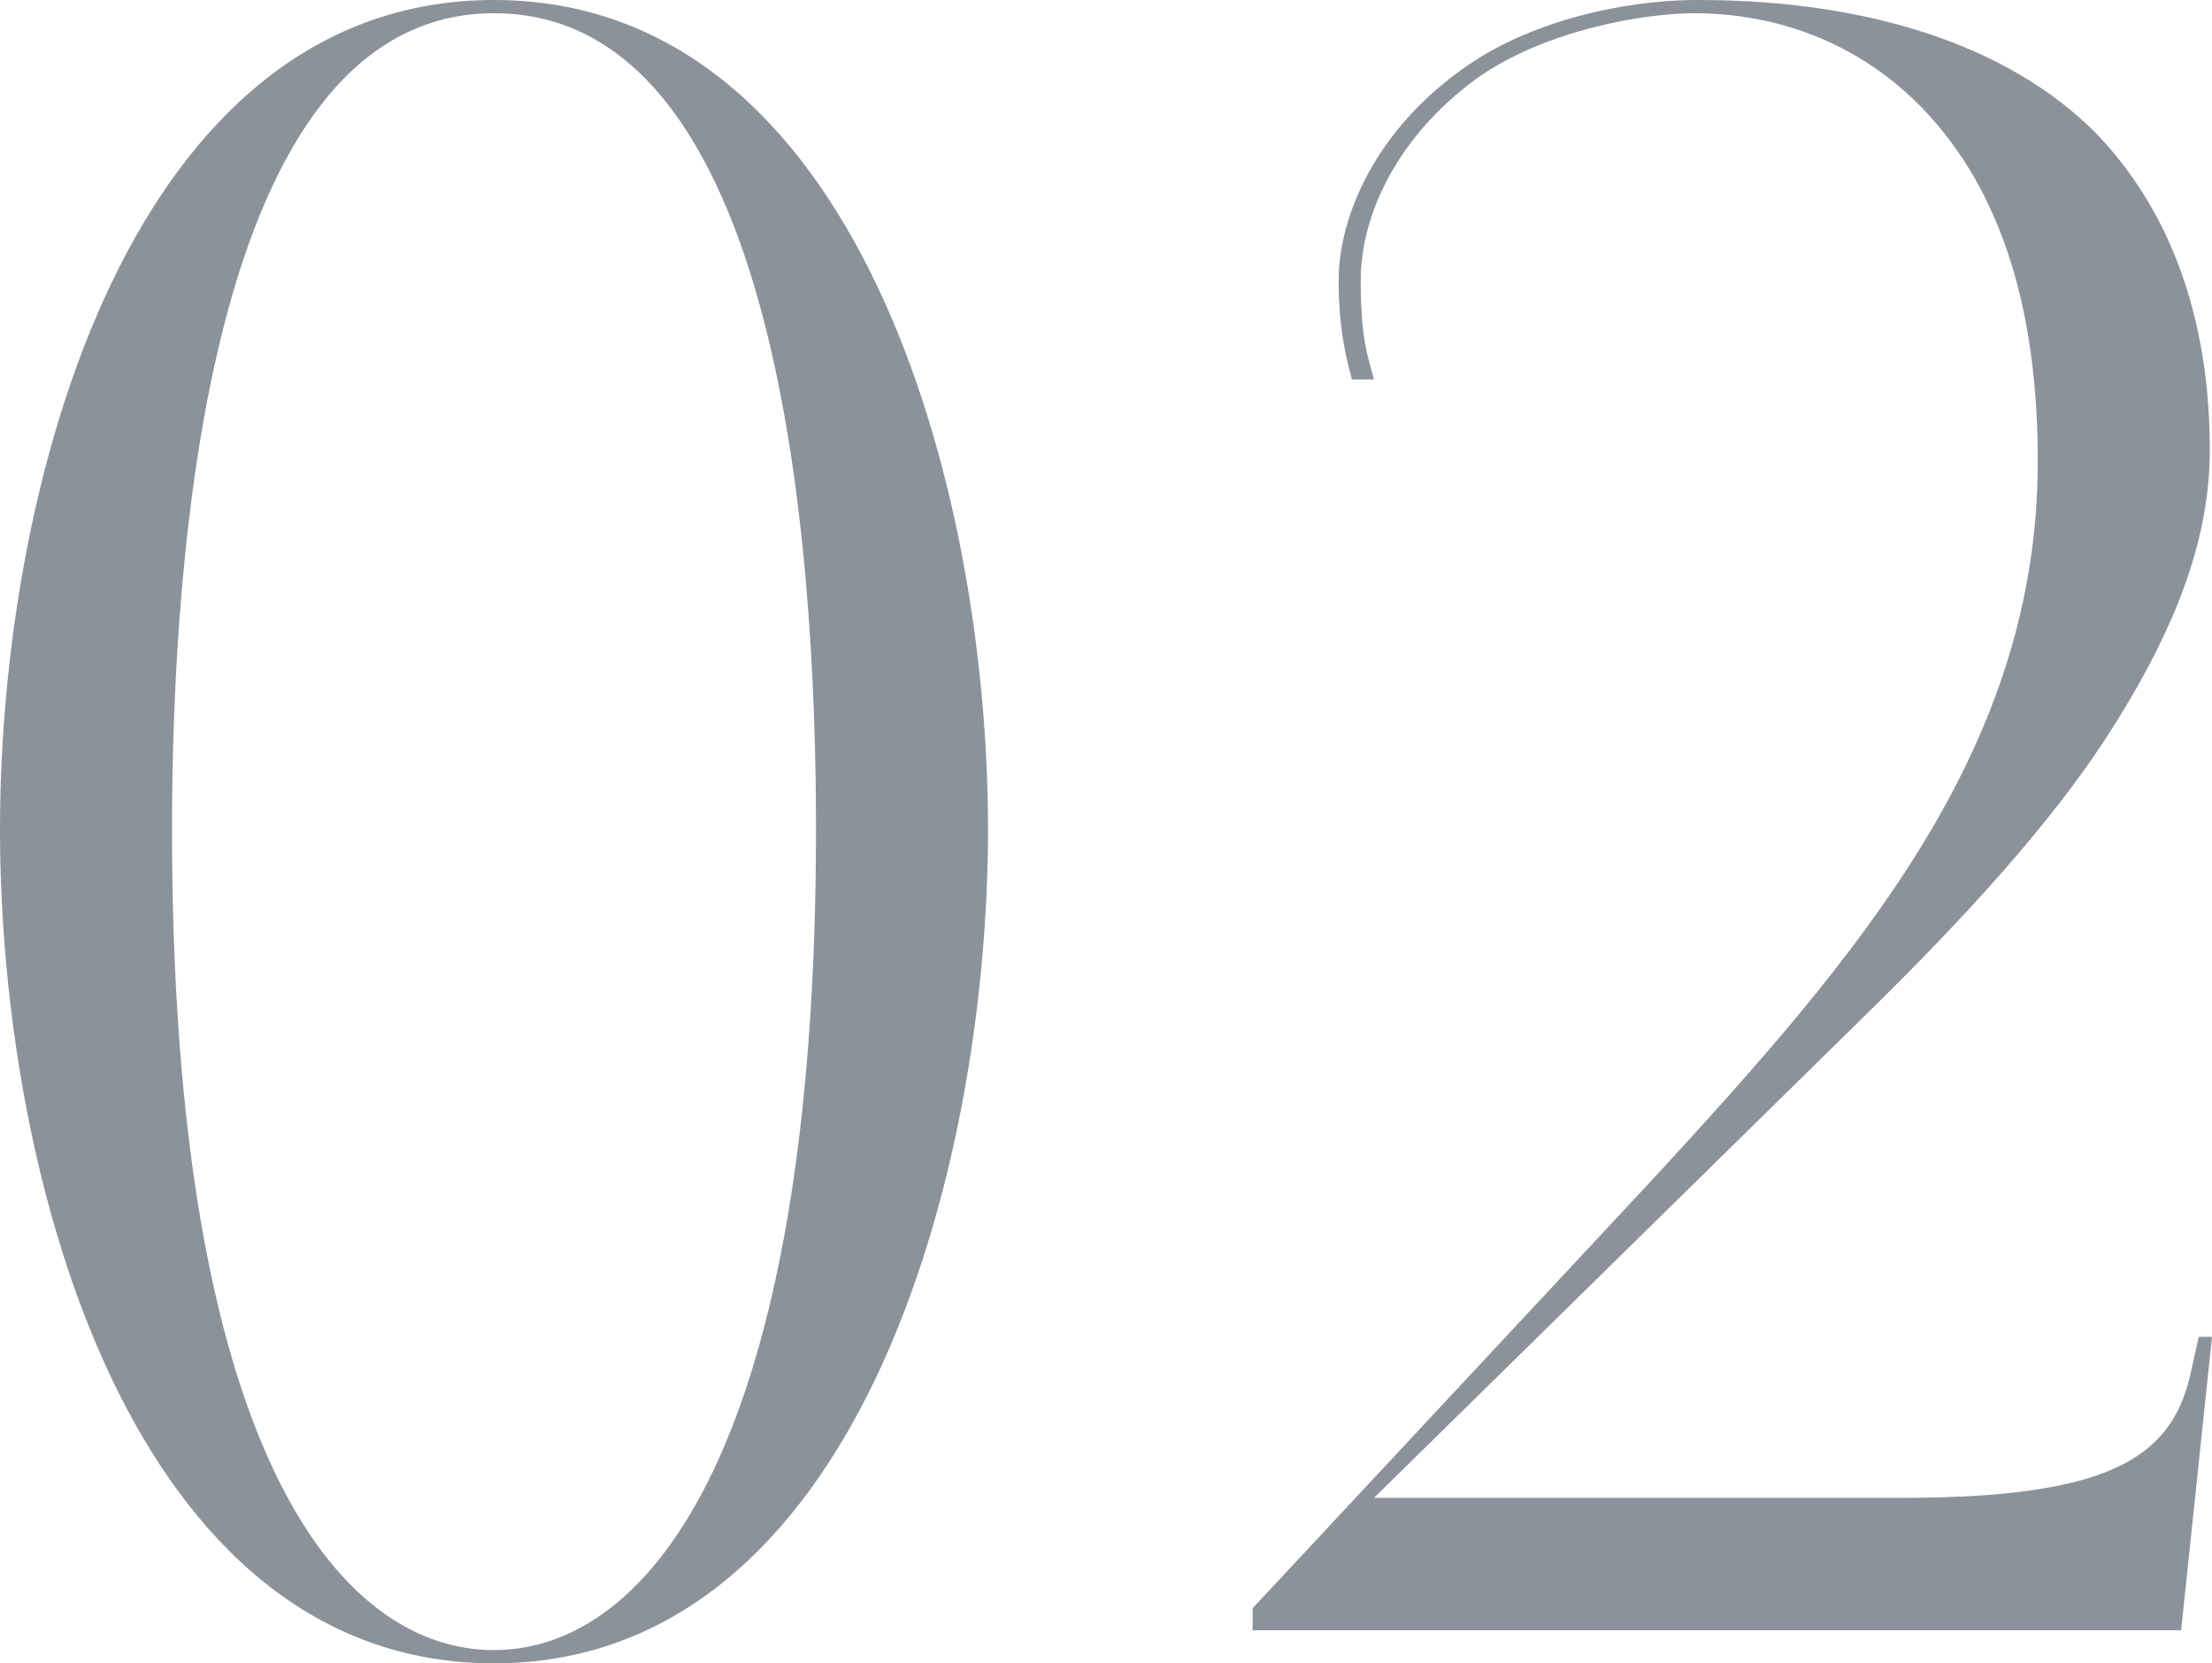
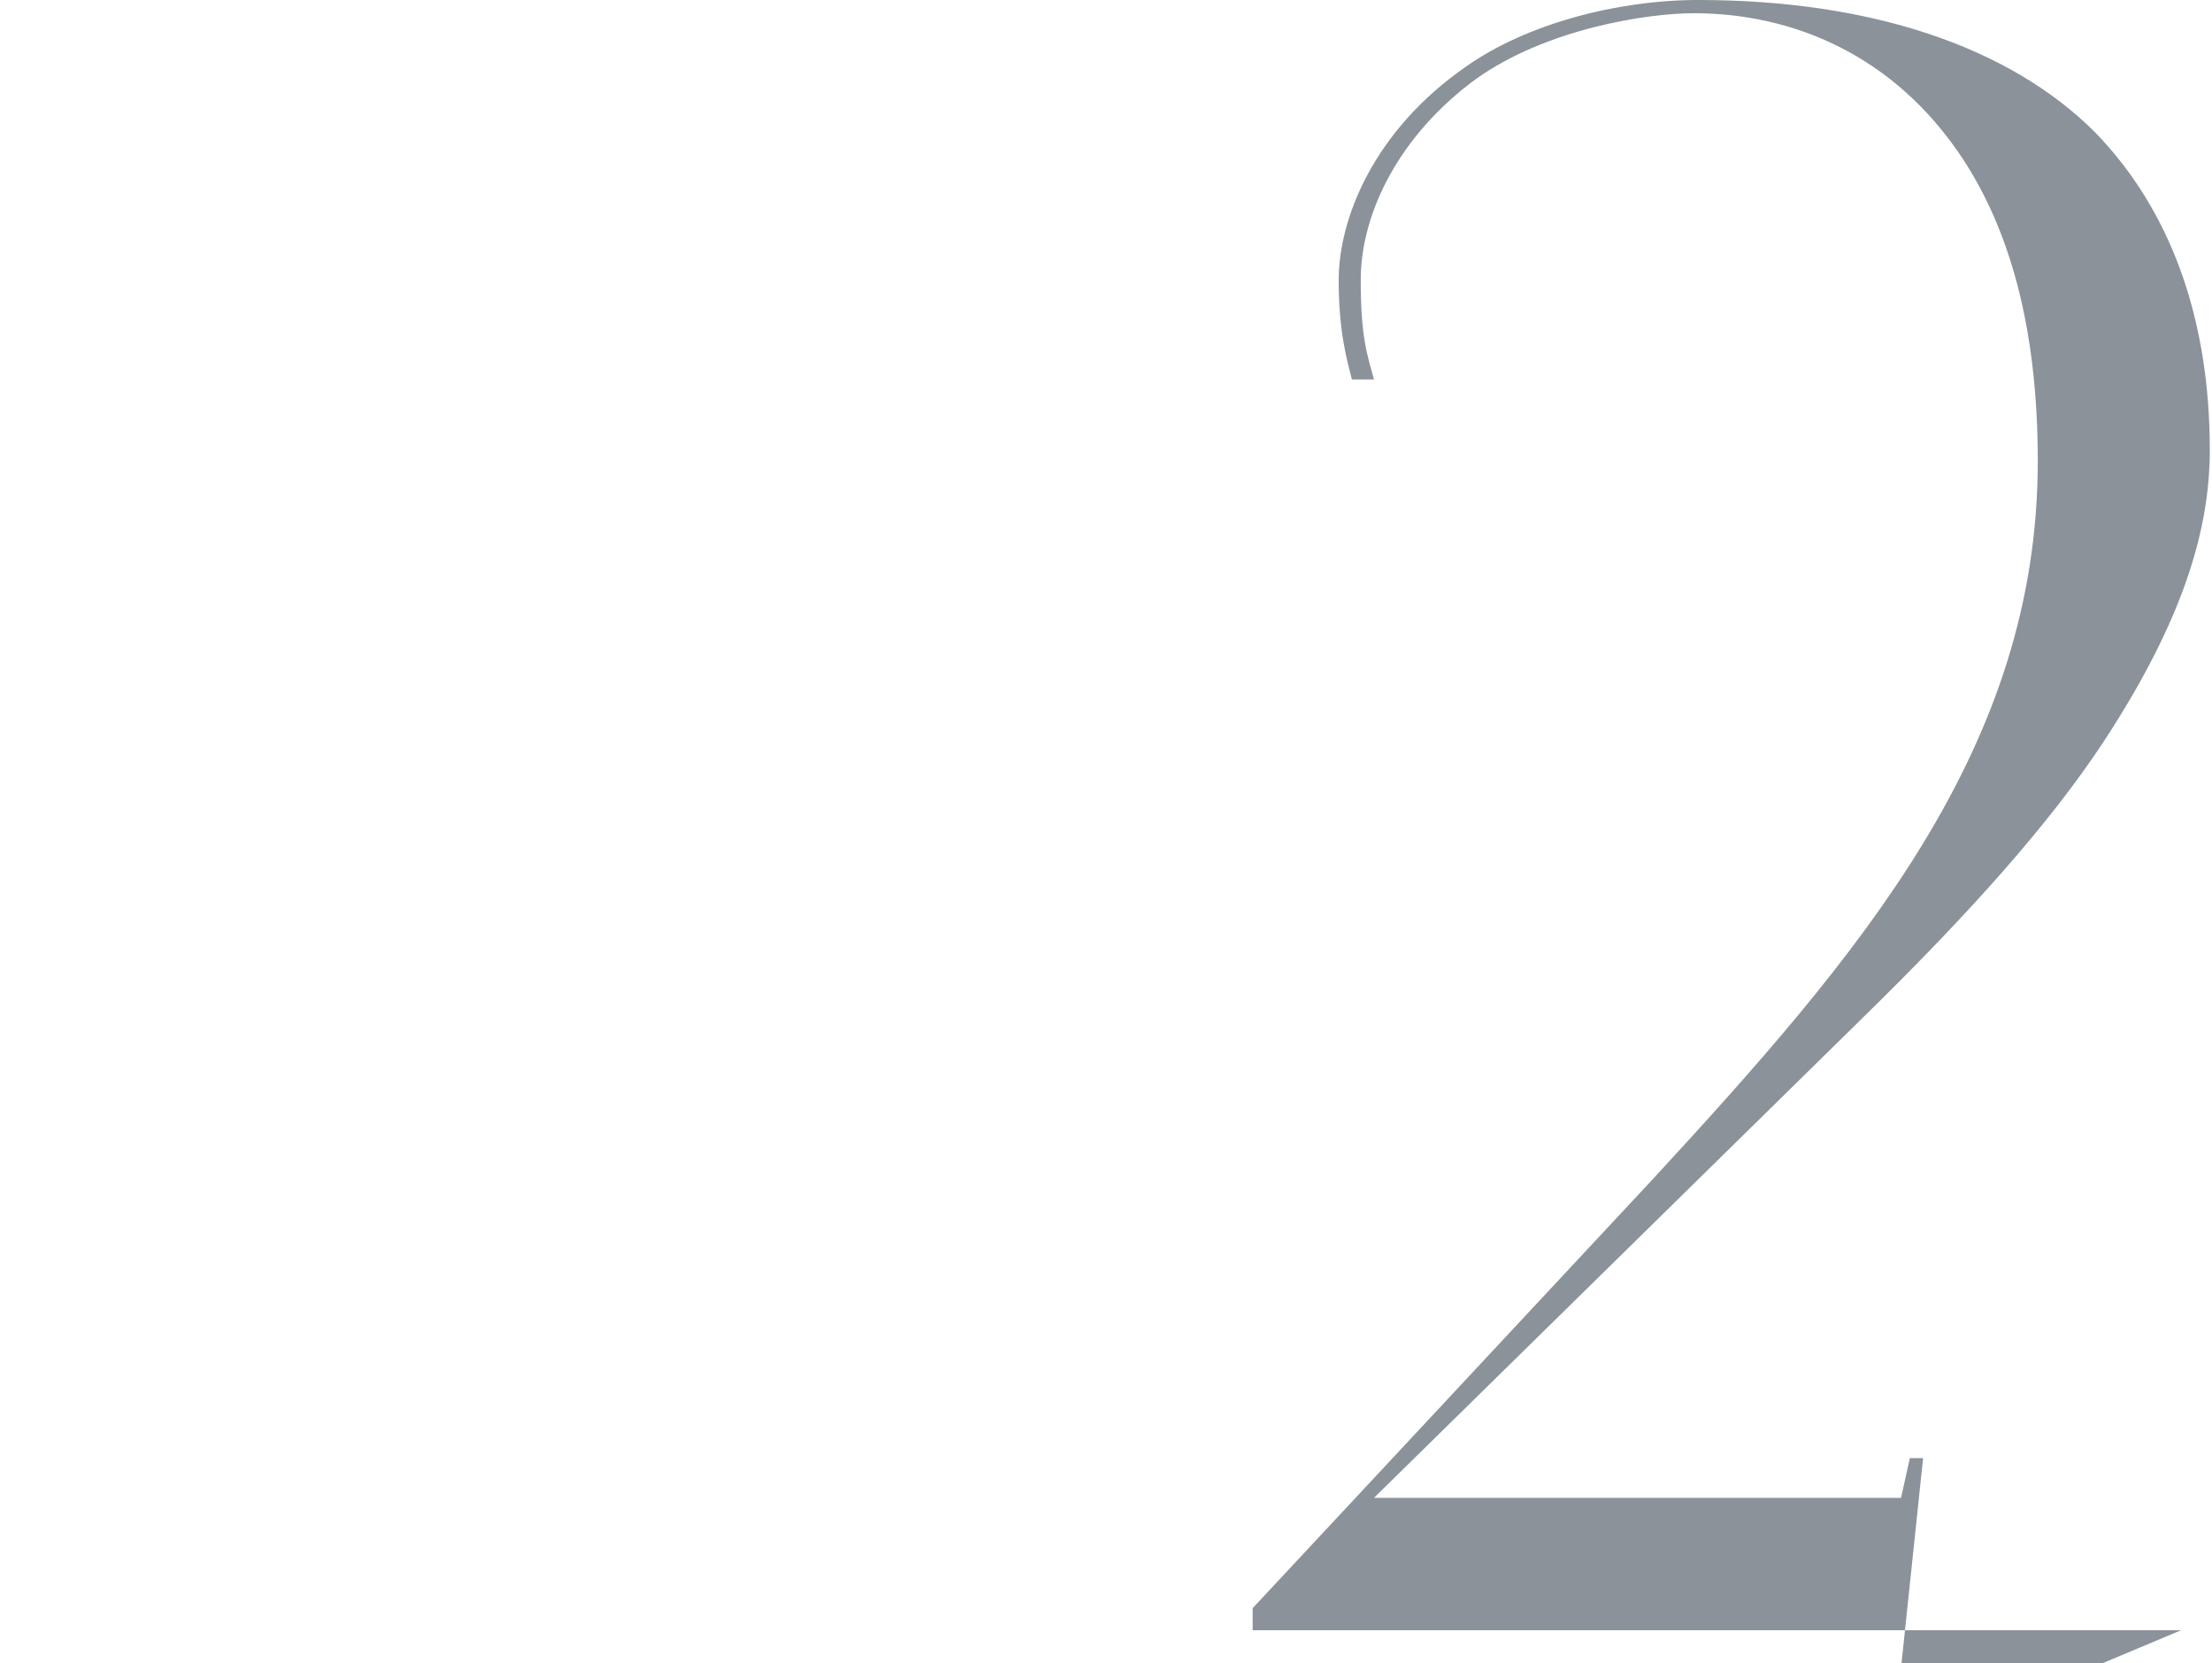
<svg xmlns="http://www.w3.org/2000/svg" id="_レイヤー_2" viewBox="0 0 100.3 75.4">
  <defs>
    <style>.cls-1{fill:#8b929a;}</style>
  </defs>
  <g id="design">
-     <path class="cls-1" d="M22.4,75.4C6,75.4,0,53.5,0,37.6S6,0,22.4,0s22.4,21.9,22.4,37.6-6,37.8-22.4,37.8ZM22.4.6C9.4.6,7.8,25.3,7.8,37.6c0,28,7.5,37.2,14.6,37.2s14.6-9.4,14.6-37.2c0-12.8-1.6-37-14.6-37Z" />
-     <path class="cls-1" d="M98.9,73.9h-42.1v-1l18.1-19.4c9.5-10.3,17.5-19.6,17.5-32.6,0-6.1-1.3-10.5-3.4-13.7-3.1-4.7-7.7-6.6-12.2-6.6-2.1,0-6.7.7-9.9,3-3.4,2.5-5.2,6-5.2,9.1,0,2.6.3,3.4.6,4.5h-1c-.2-.8-.6-2.1-.6-4.5,0-2.8,1.6-6.8,5.8-9.7,2.7-1.9,6.8-3,10.5-3,7.8,0,14.1,2.1,18,6,3.4,3.5,5.2,8.4,5.2,14.4,0,3.6-1.2,7.7-4.8,13.2-2.5,3.8-6.2,7.9-10.9,12.5l-22.2,21.8h23.9c9.4,0,12.2-1.8,13.1-5.5l.4-1.8h.6l-1.4,13.3Z" />
+     <path class="cls-1" d="M98.9,73.9h-42.1v-1l18.1-19.4c9.5-10.3,17.5-19.6,17.5-32.6,0-6.1-1.3-10.5-3.4-13.7-3.1-4.7-7.7-6.6-12.2-6.6-2.1,0-6.7.7-9.9,3-3.4,2.5-5.2,6-5.2,9.1,0,2.6.3,3.4.6,4.5h-1c-.2-.8-.6-2.1-.6-4.5,0-2.8,1.6-6.8,5.8-9.7,2.7-1.9,6.8-3,10.5-3,7.8,0,14.1,2.1,18,6,3.4,3.5,5.2,8.4,5.2,14.4,0,3.6-1.2,7.7-4.8,13.2-2.5,3.8-6.2,7.9-10.9,12.5l-22.2,21.8h23.9l.4-1.8h.6l-1.4,13.3Z" />
  </g>
</svg>